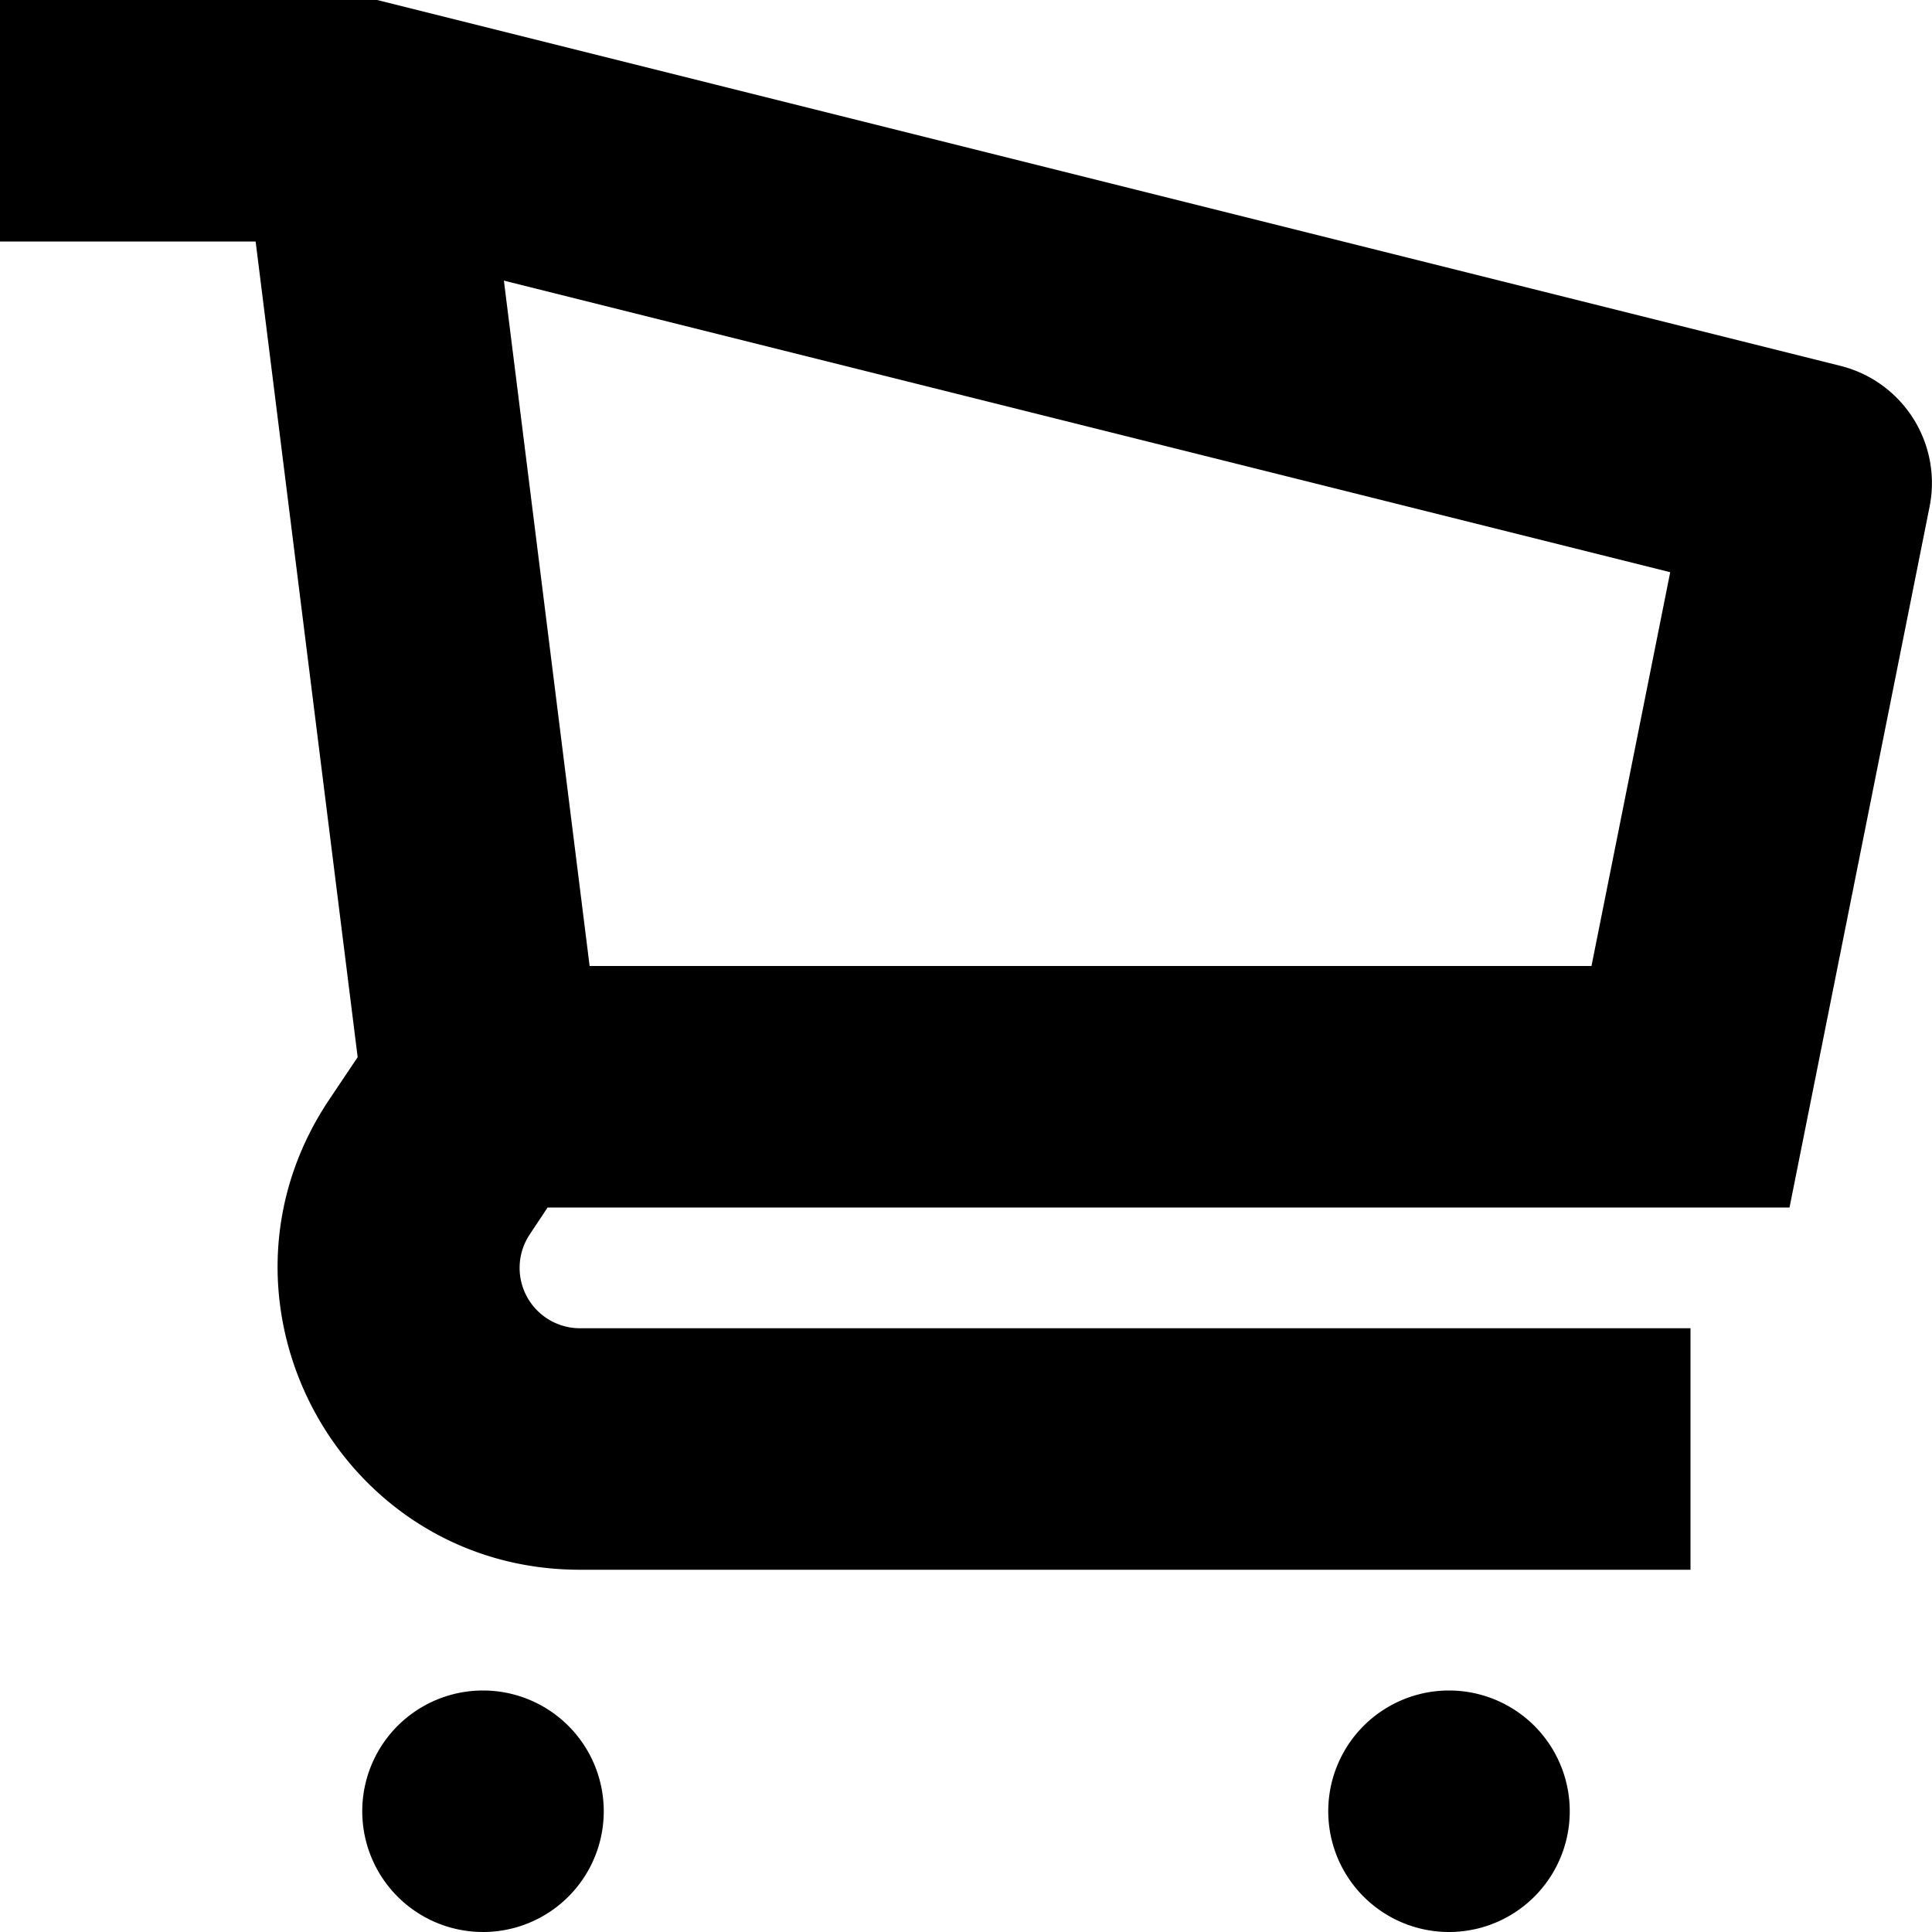
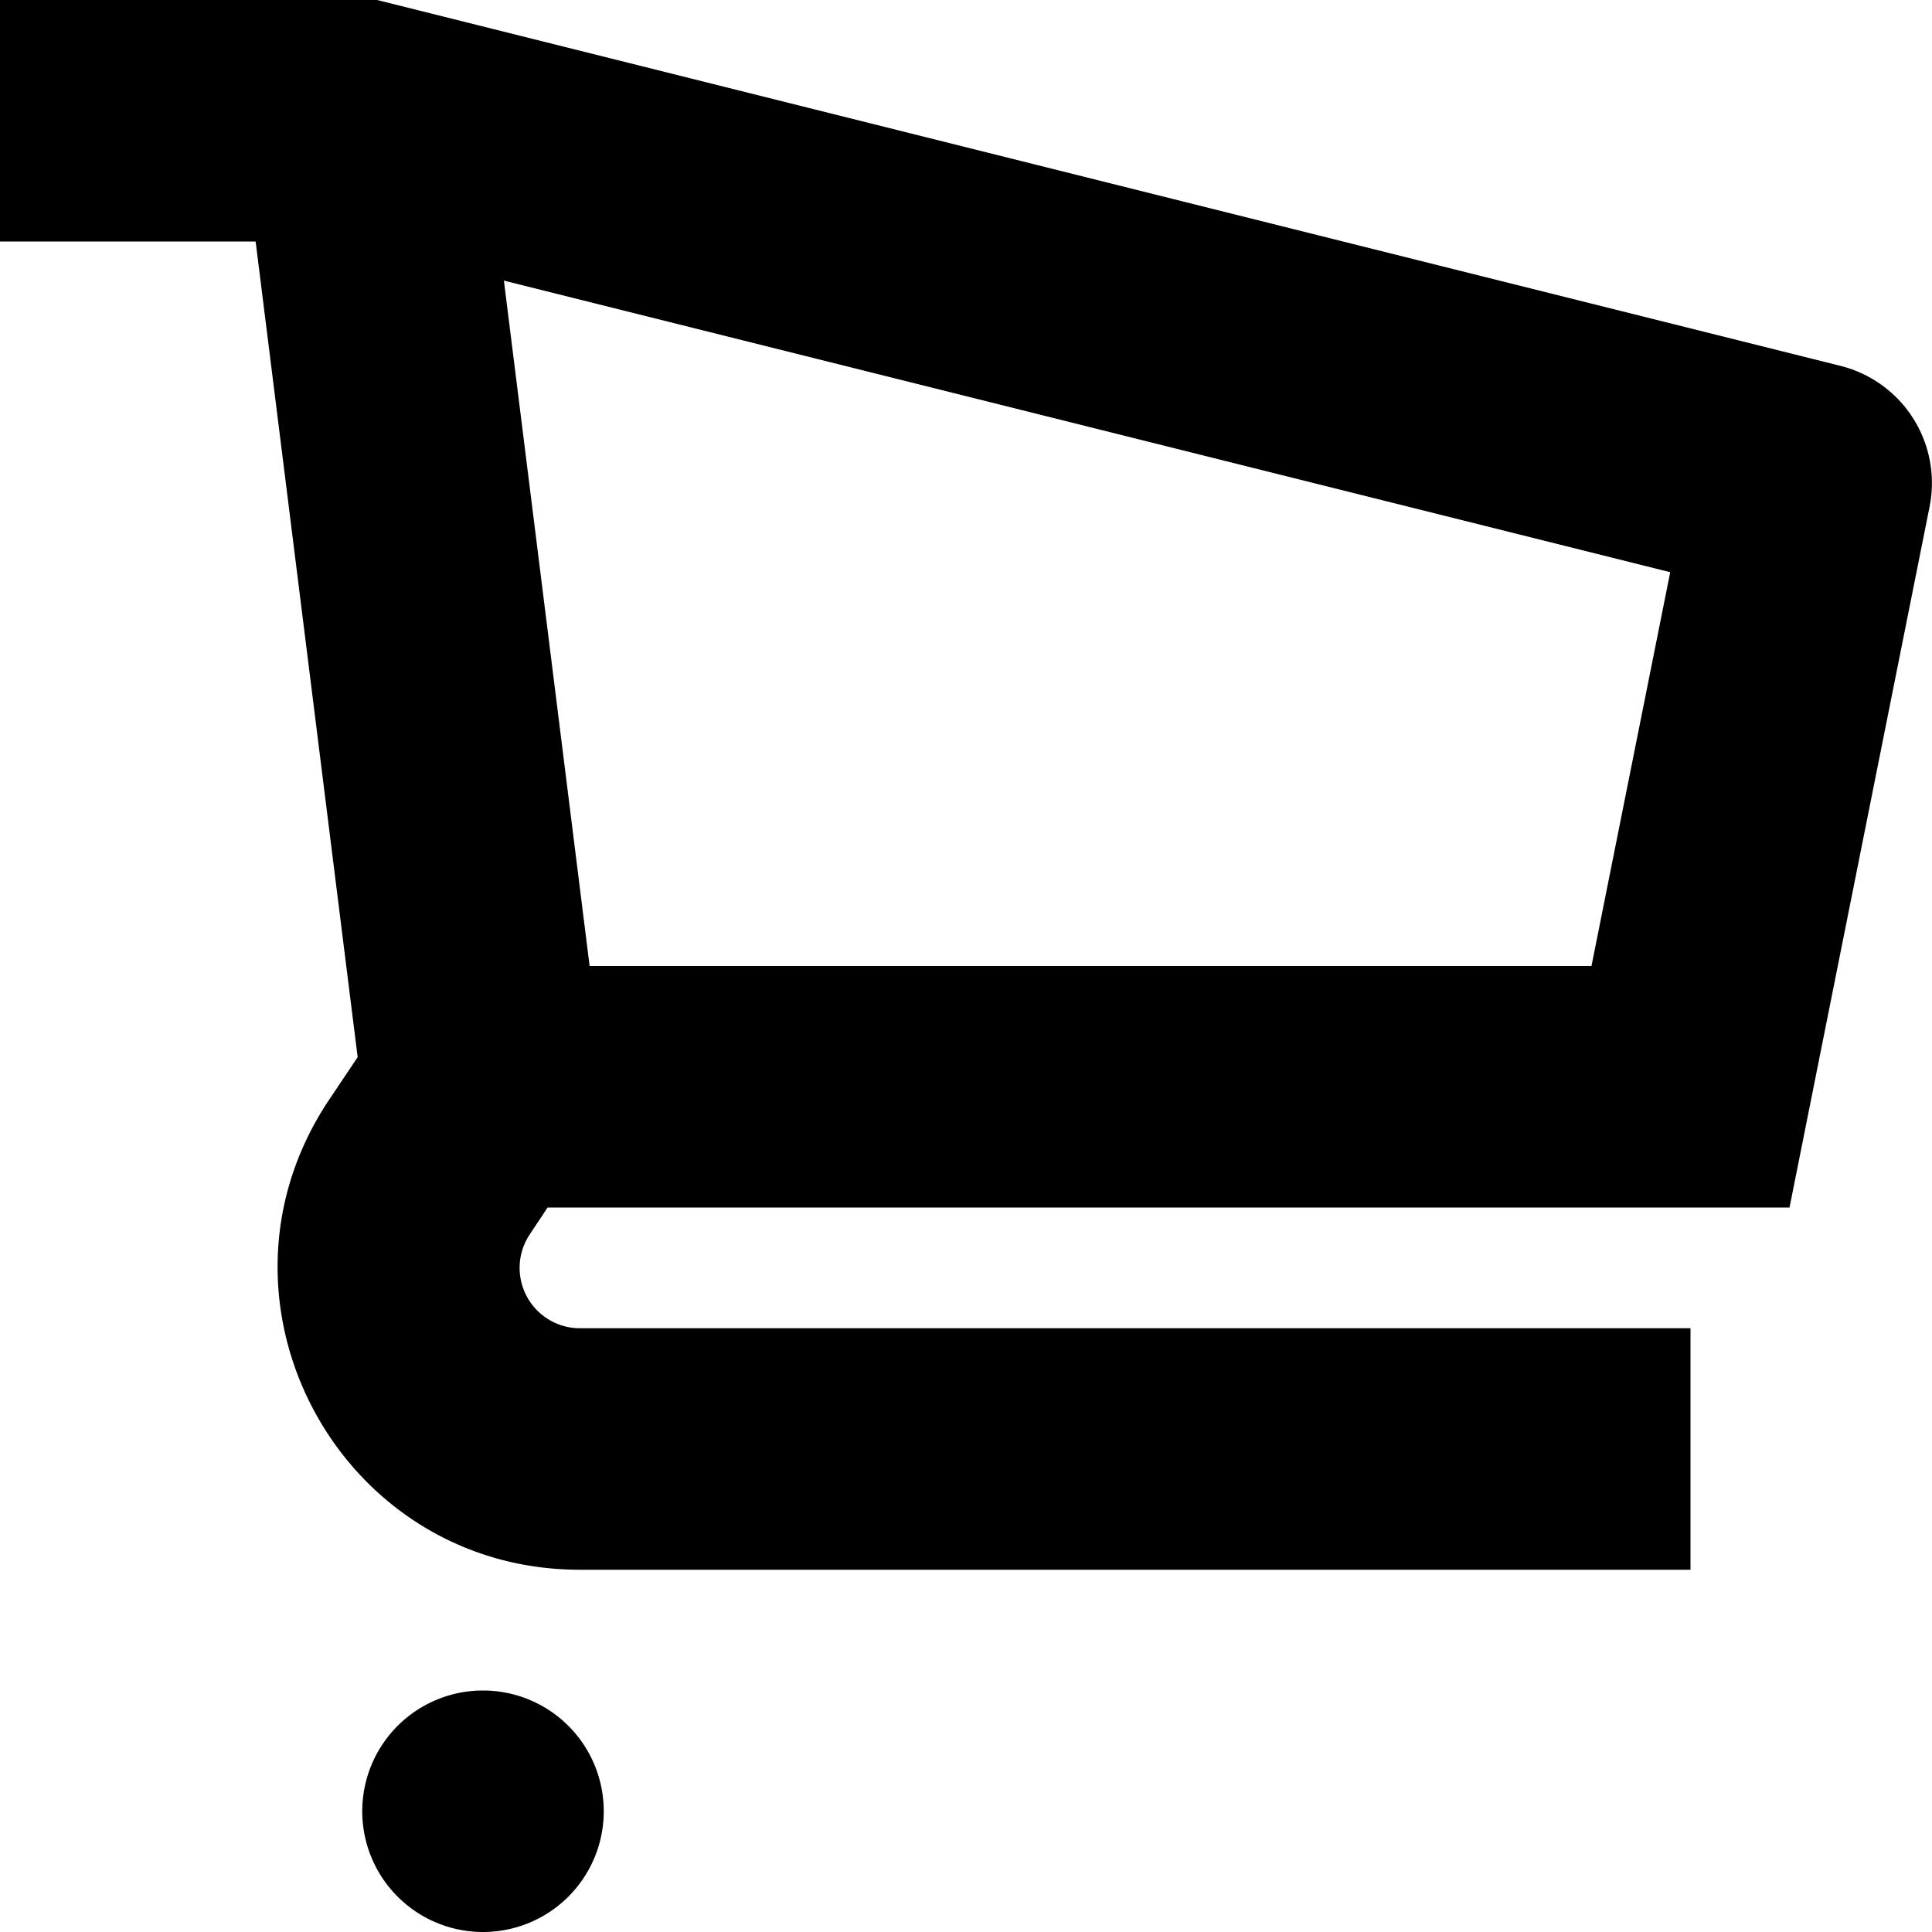
<svg xmlns="http://www.w3.org/2000/svg" width="16" height="16" fill="currentColor" viewBox="0 0 16 16">
-   <path d="M0 2h2.117l.845 6.755-.24.358C1.616 10.775 2.807 13 4.803 13H14v-2H4.803a.5.5 0 0 1-.416-.777L4.535 10H14.82l1.16-5.804a1 1 0 0 0-.738-1.166L3.123 0H0v2Zm13.832 2.739L13.18 8H4.883l-.71-5.676 9.66 2.415ZM5 15a1 1 0 1 1-2 0 1 1 0 0 1 2 0Zm8 0a1 1 0 1 1-2 0 1 1 0 0 1 2 0Z" />
+   <path d="M0 2h2.117l.845 6.755-.24.358C1.616 10.775 2.807 13 4.803 13H14v-2H4.803a.5.5 0 0 1-.416-.777L4.535 10H14.82l1.16-5.804a1 1 0 0 0-.738-1.166L3.123 0H0v2Zm13.832 2.739L13.18 8H4.883l-.71-5.676 9.66 2.415ZM5 15a1 1 0 1 1-2 0 1 1 0 0 1 2 0Za1 1 0 1 1-2 0 1 1 0 0 1 2 0Z" />
</svg>